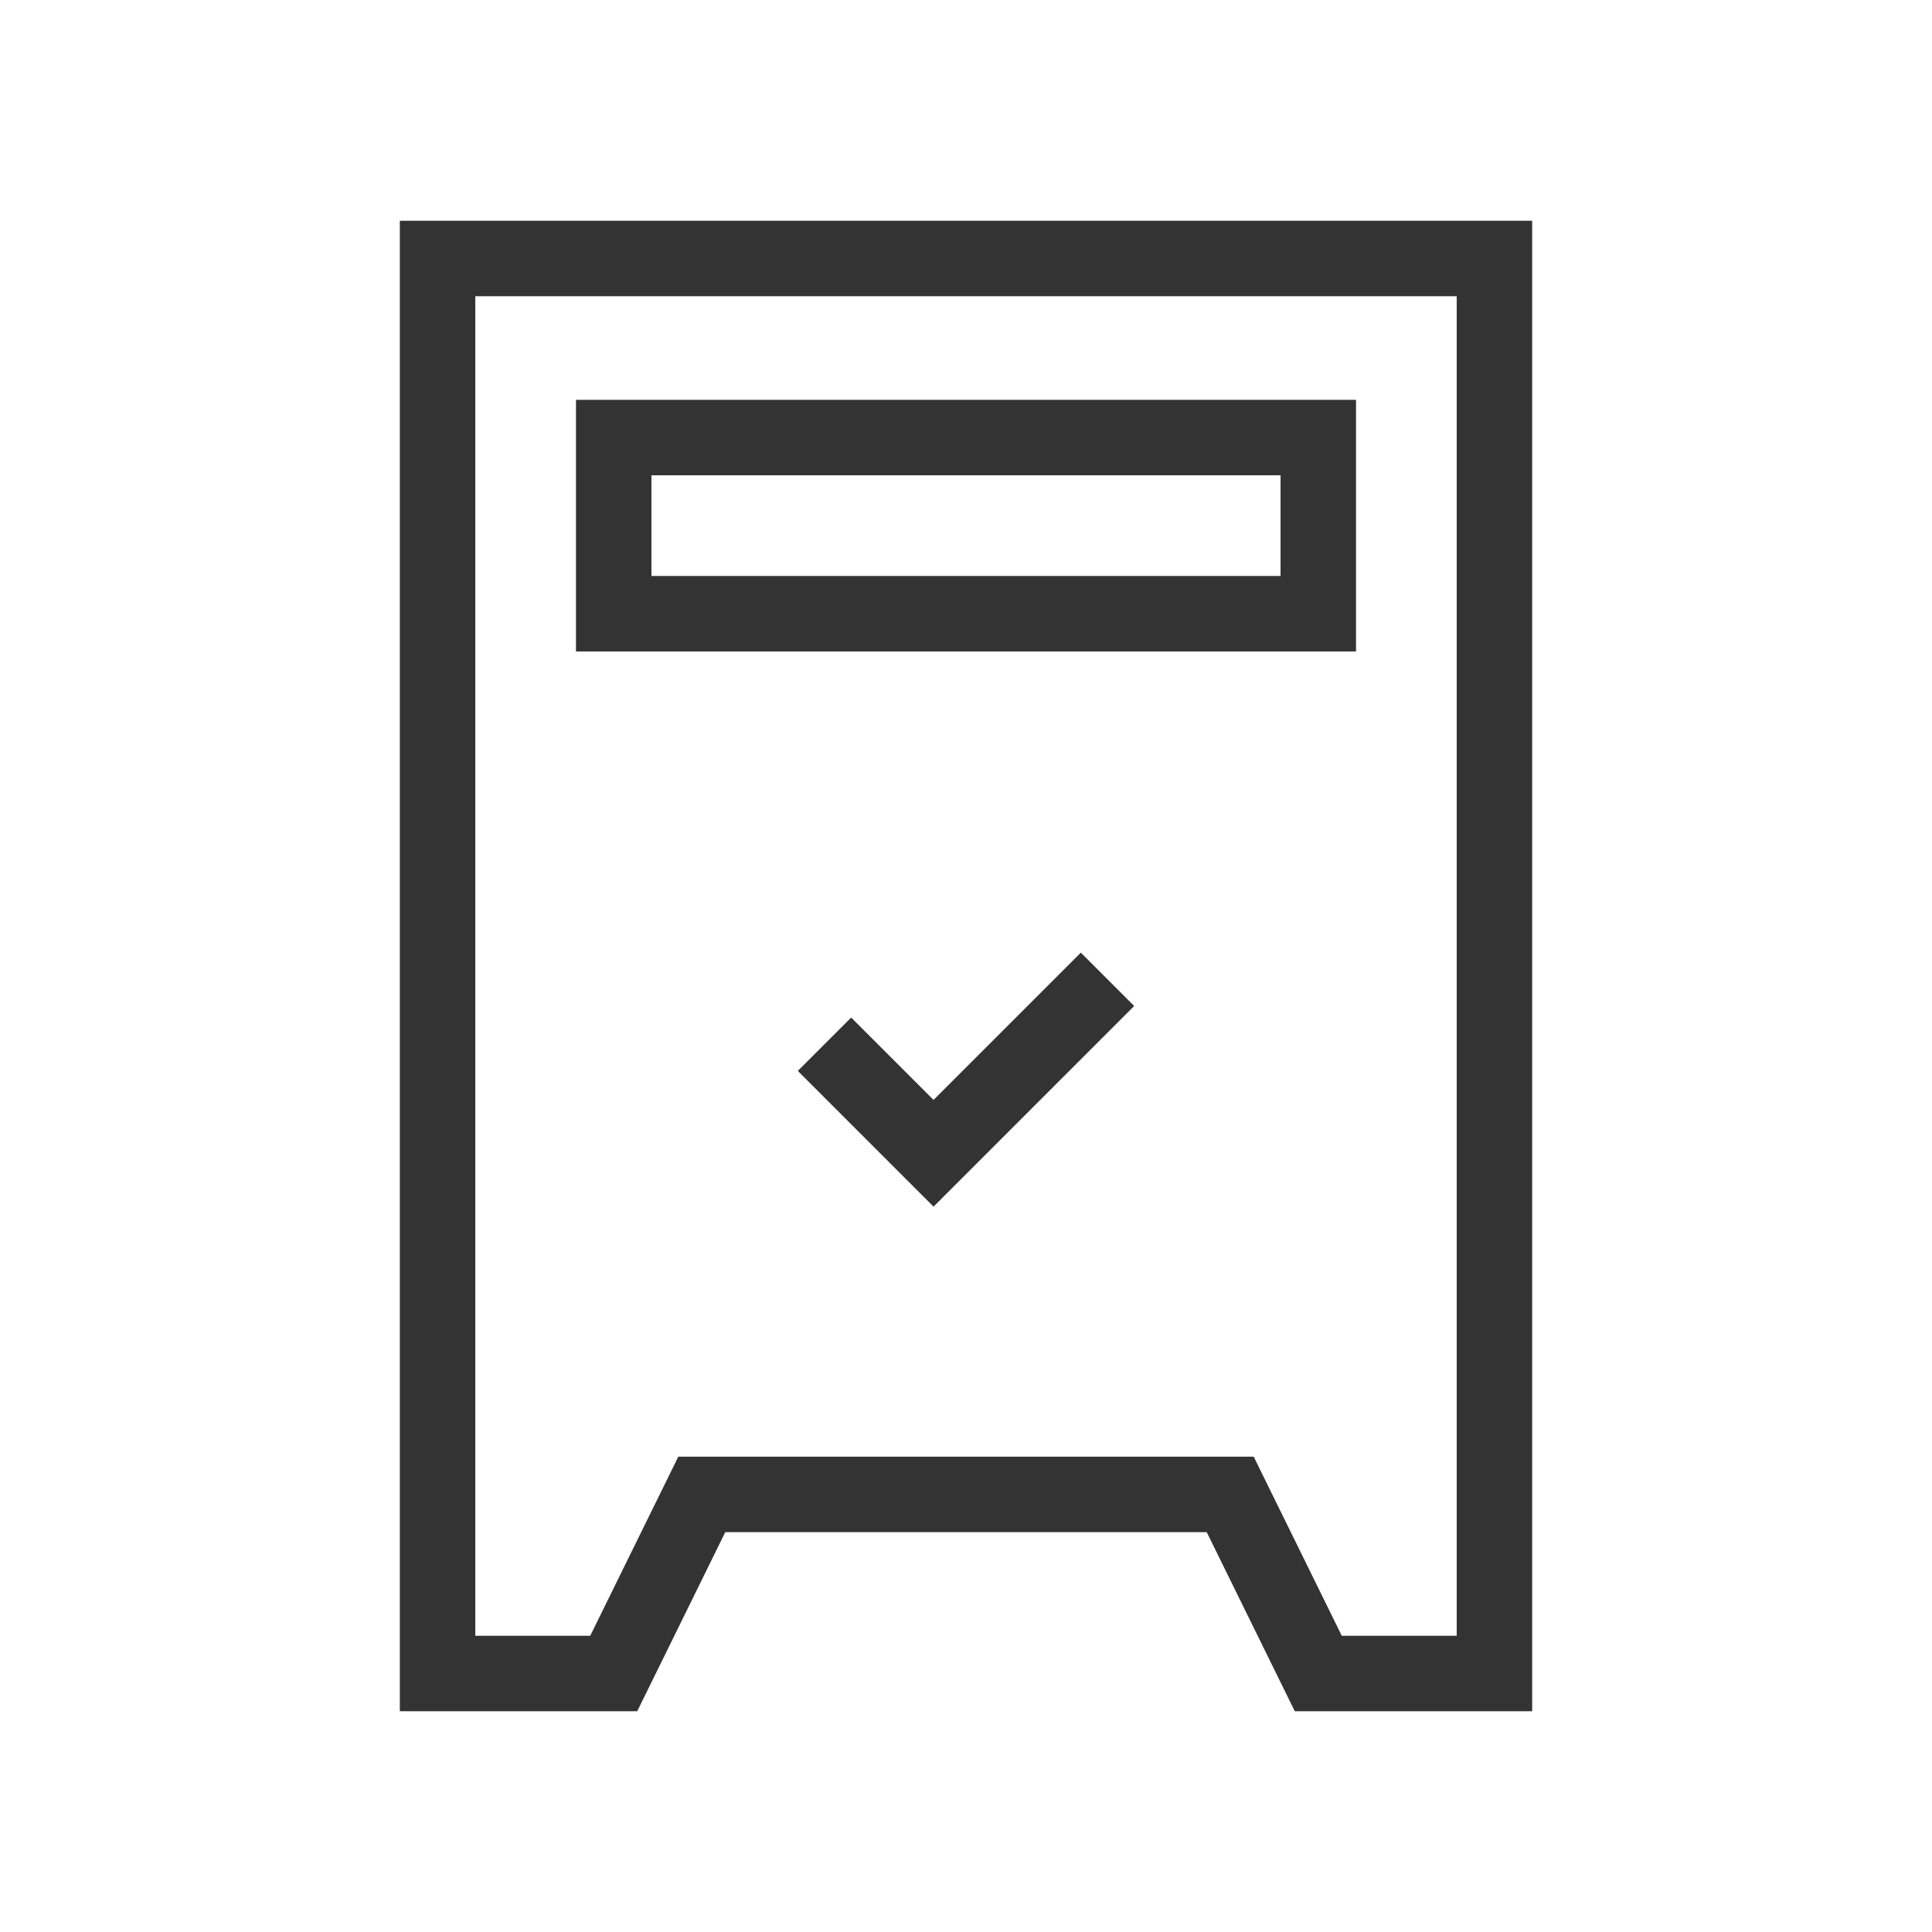
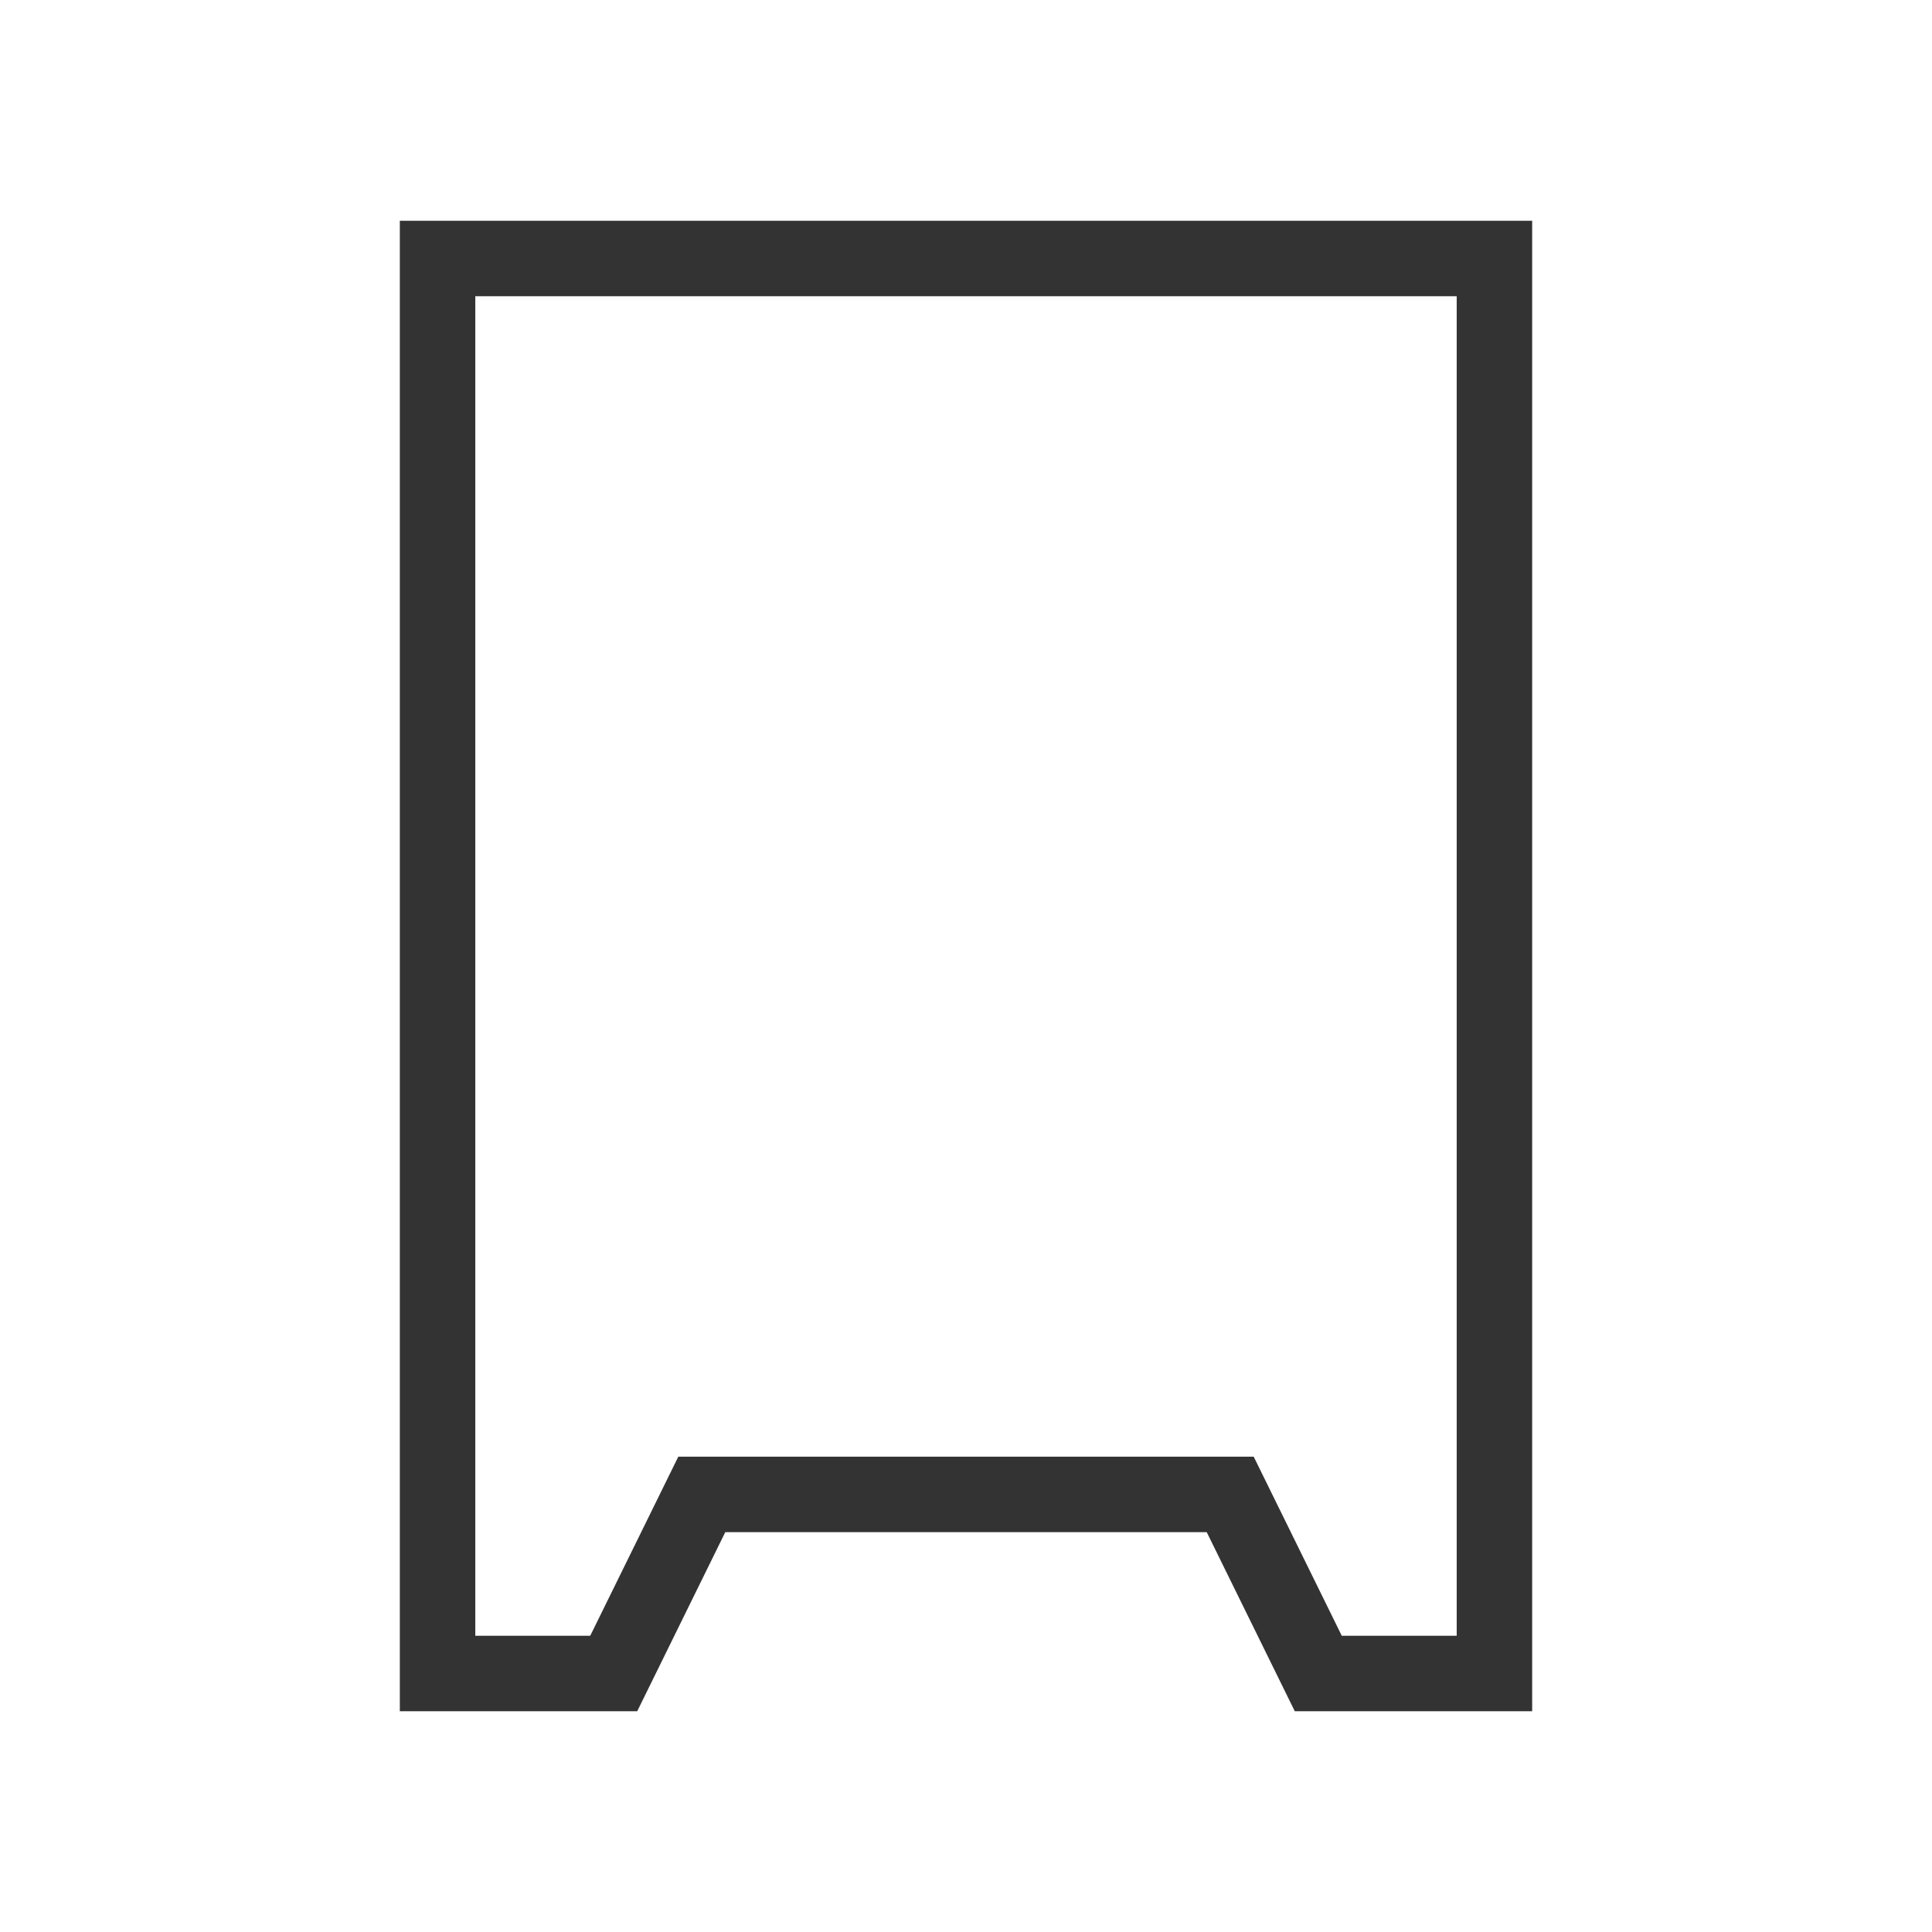
<svg xmlns="http://www.w3.org/2000/svg" id="Layer_1" data-name="Layer 1" viewBox="0 0 512 512">
  <defs>
    <style>
      .cls-1 {
        fill: none;
        stroke: #333;
        stroke-miterlimit: 13.33;
        stroke-width: 20px;
      }
    </style>
  </defs>
  <g id="g2310">
    <g id="g2312">
      <g id="g2314">
        <g id="g2320">
          <path id="path2322" class="cls-1" d="m162.64,443.5l23.34-47.46h140.04l23.34,47.46h46.68V68.5H115.96v375h46.68Z" />
        </g>
      </g>
    </g>
-     <path id="path2338" class="cls-1" d="m349.36,162.64h-186.72v-46.68h186.72v46.68Z" />
  </g>
-   <polyline class="cls-1" points="218.5 276.73 247.4 305.63 293.5 259.53" />
</svg>